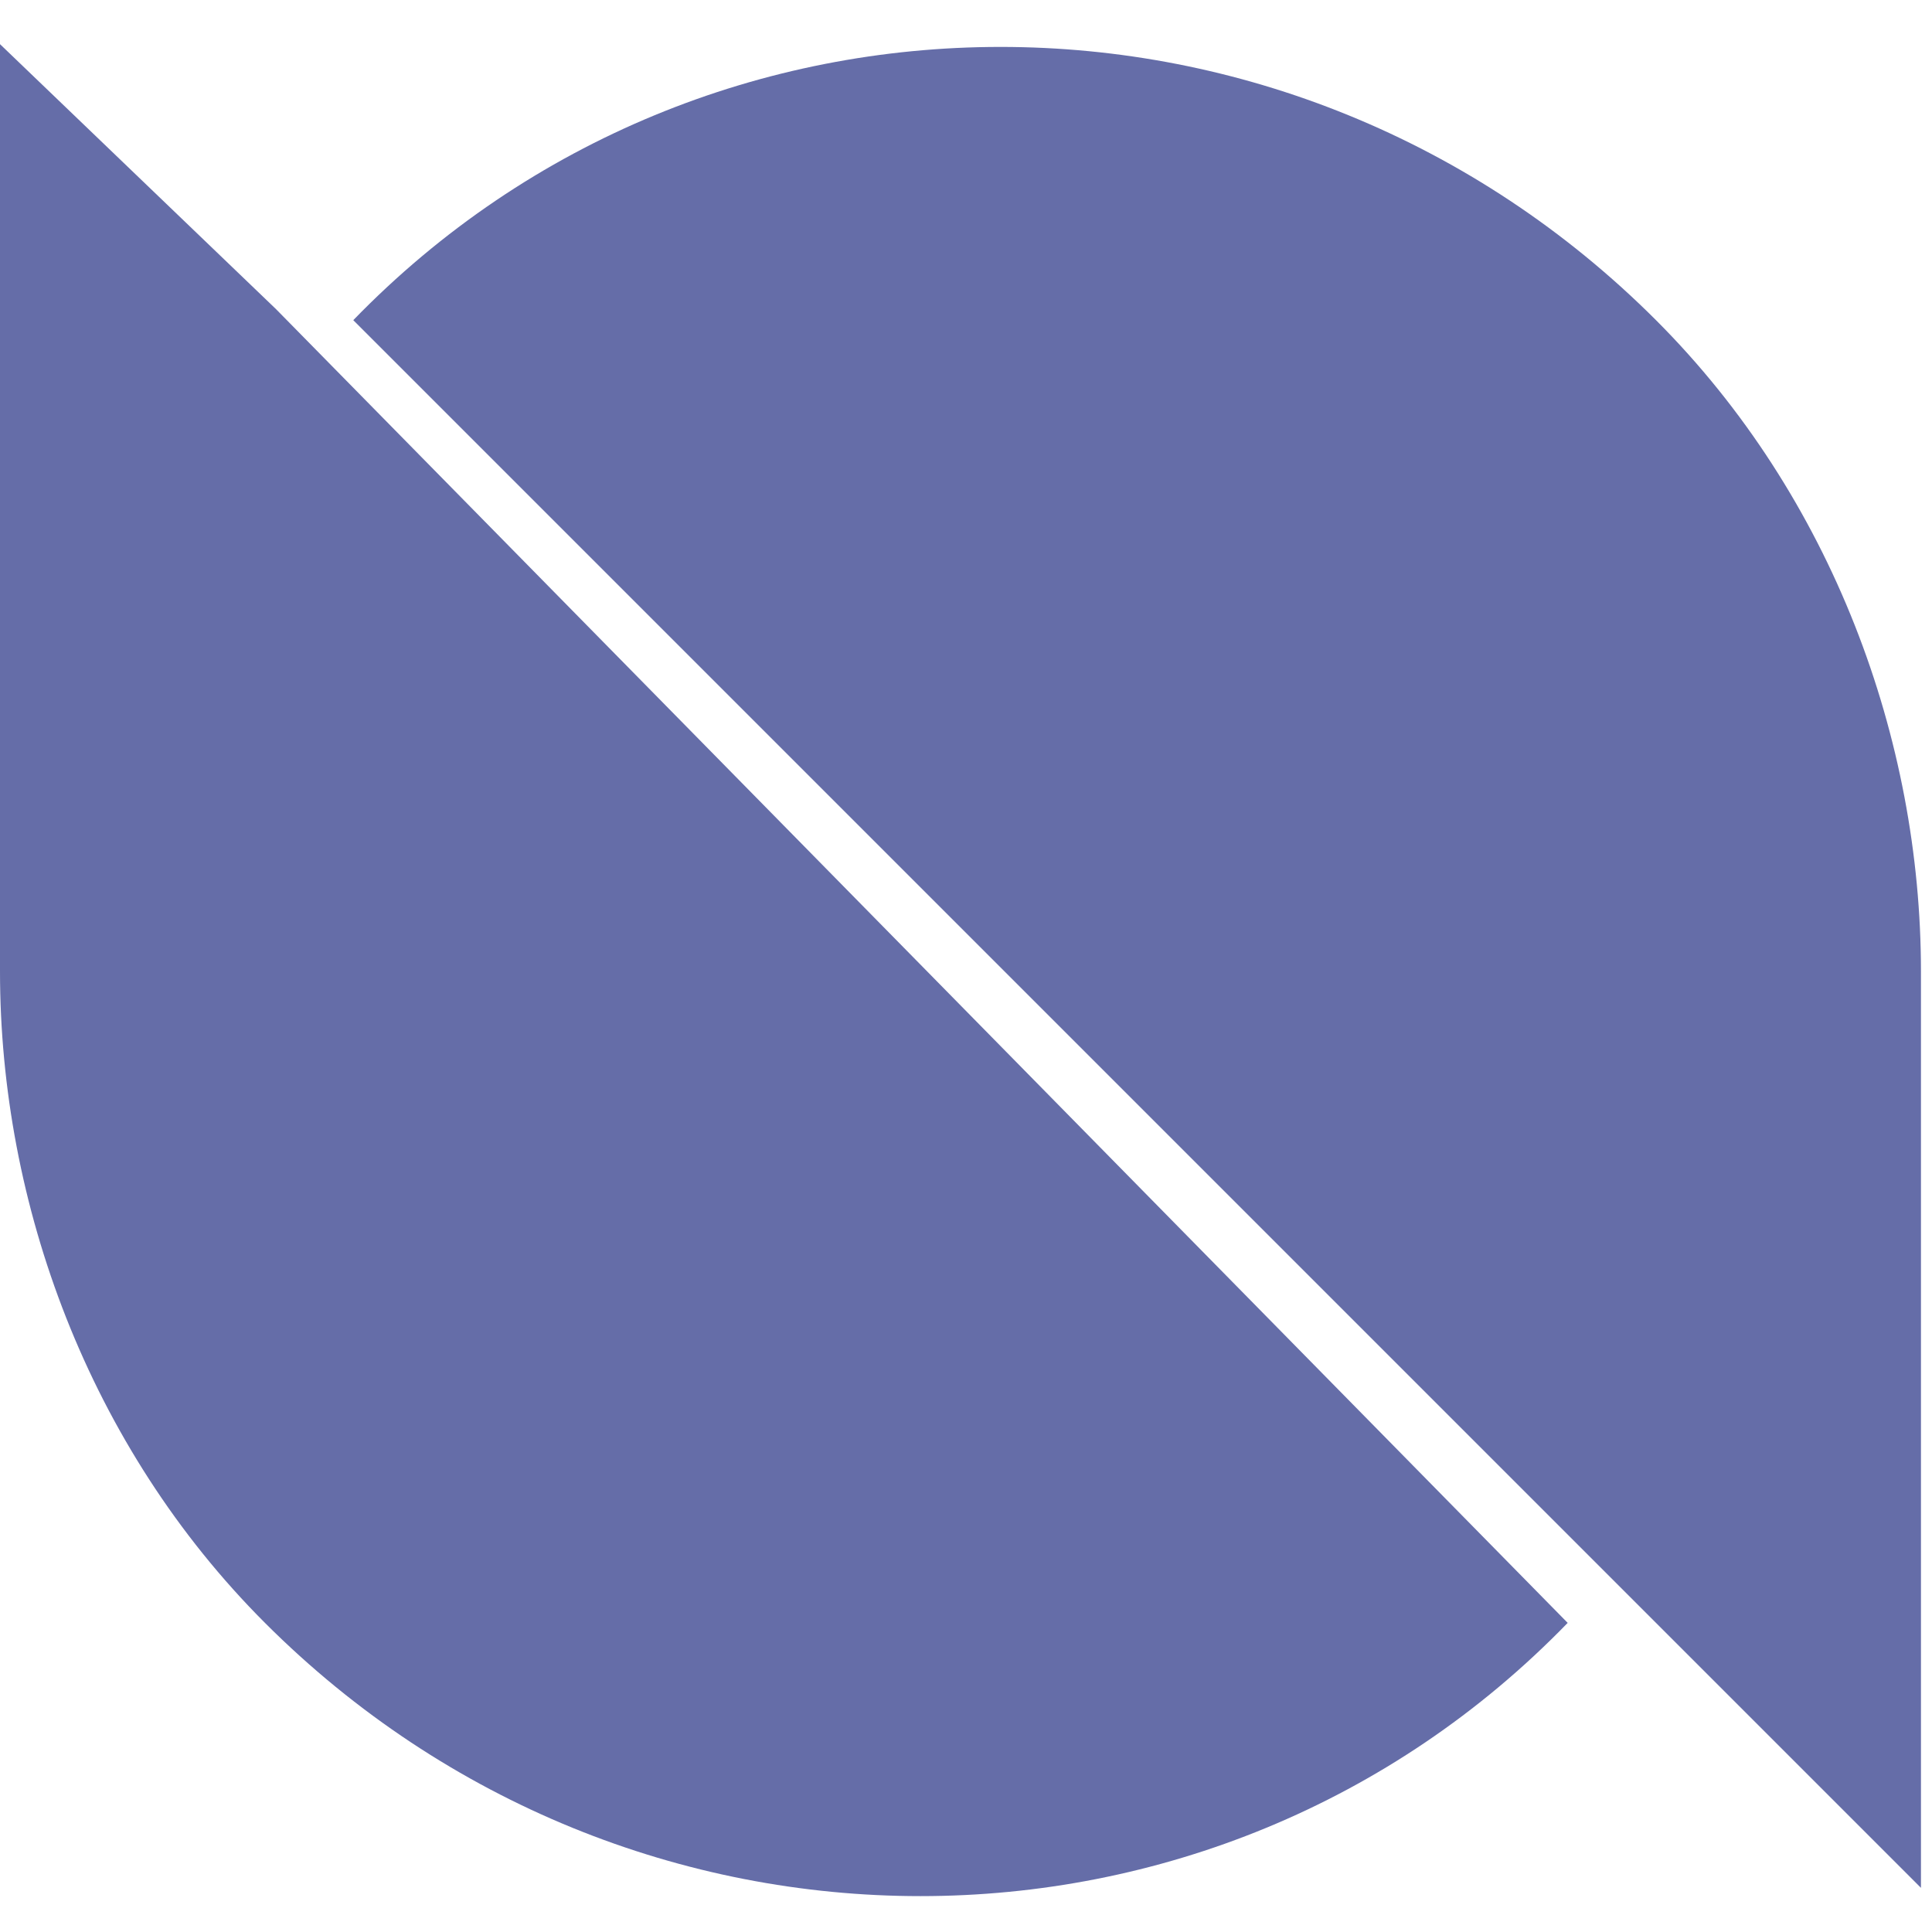
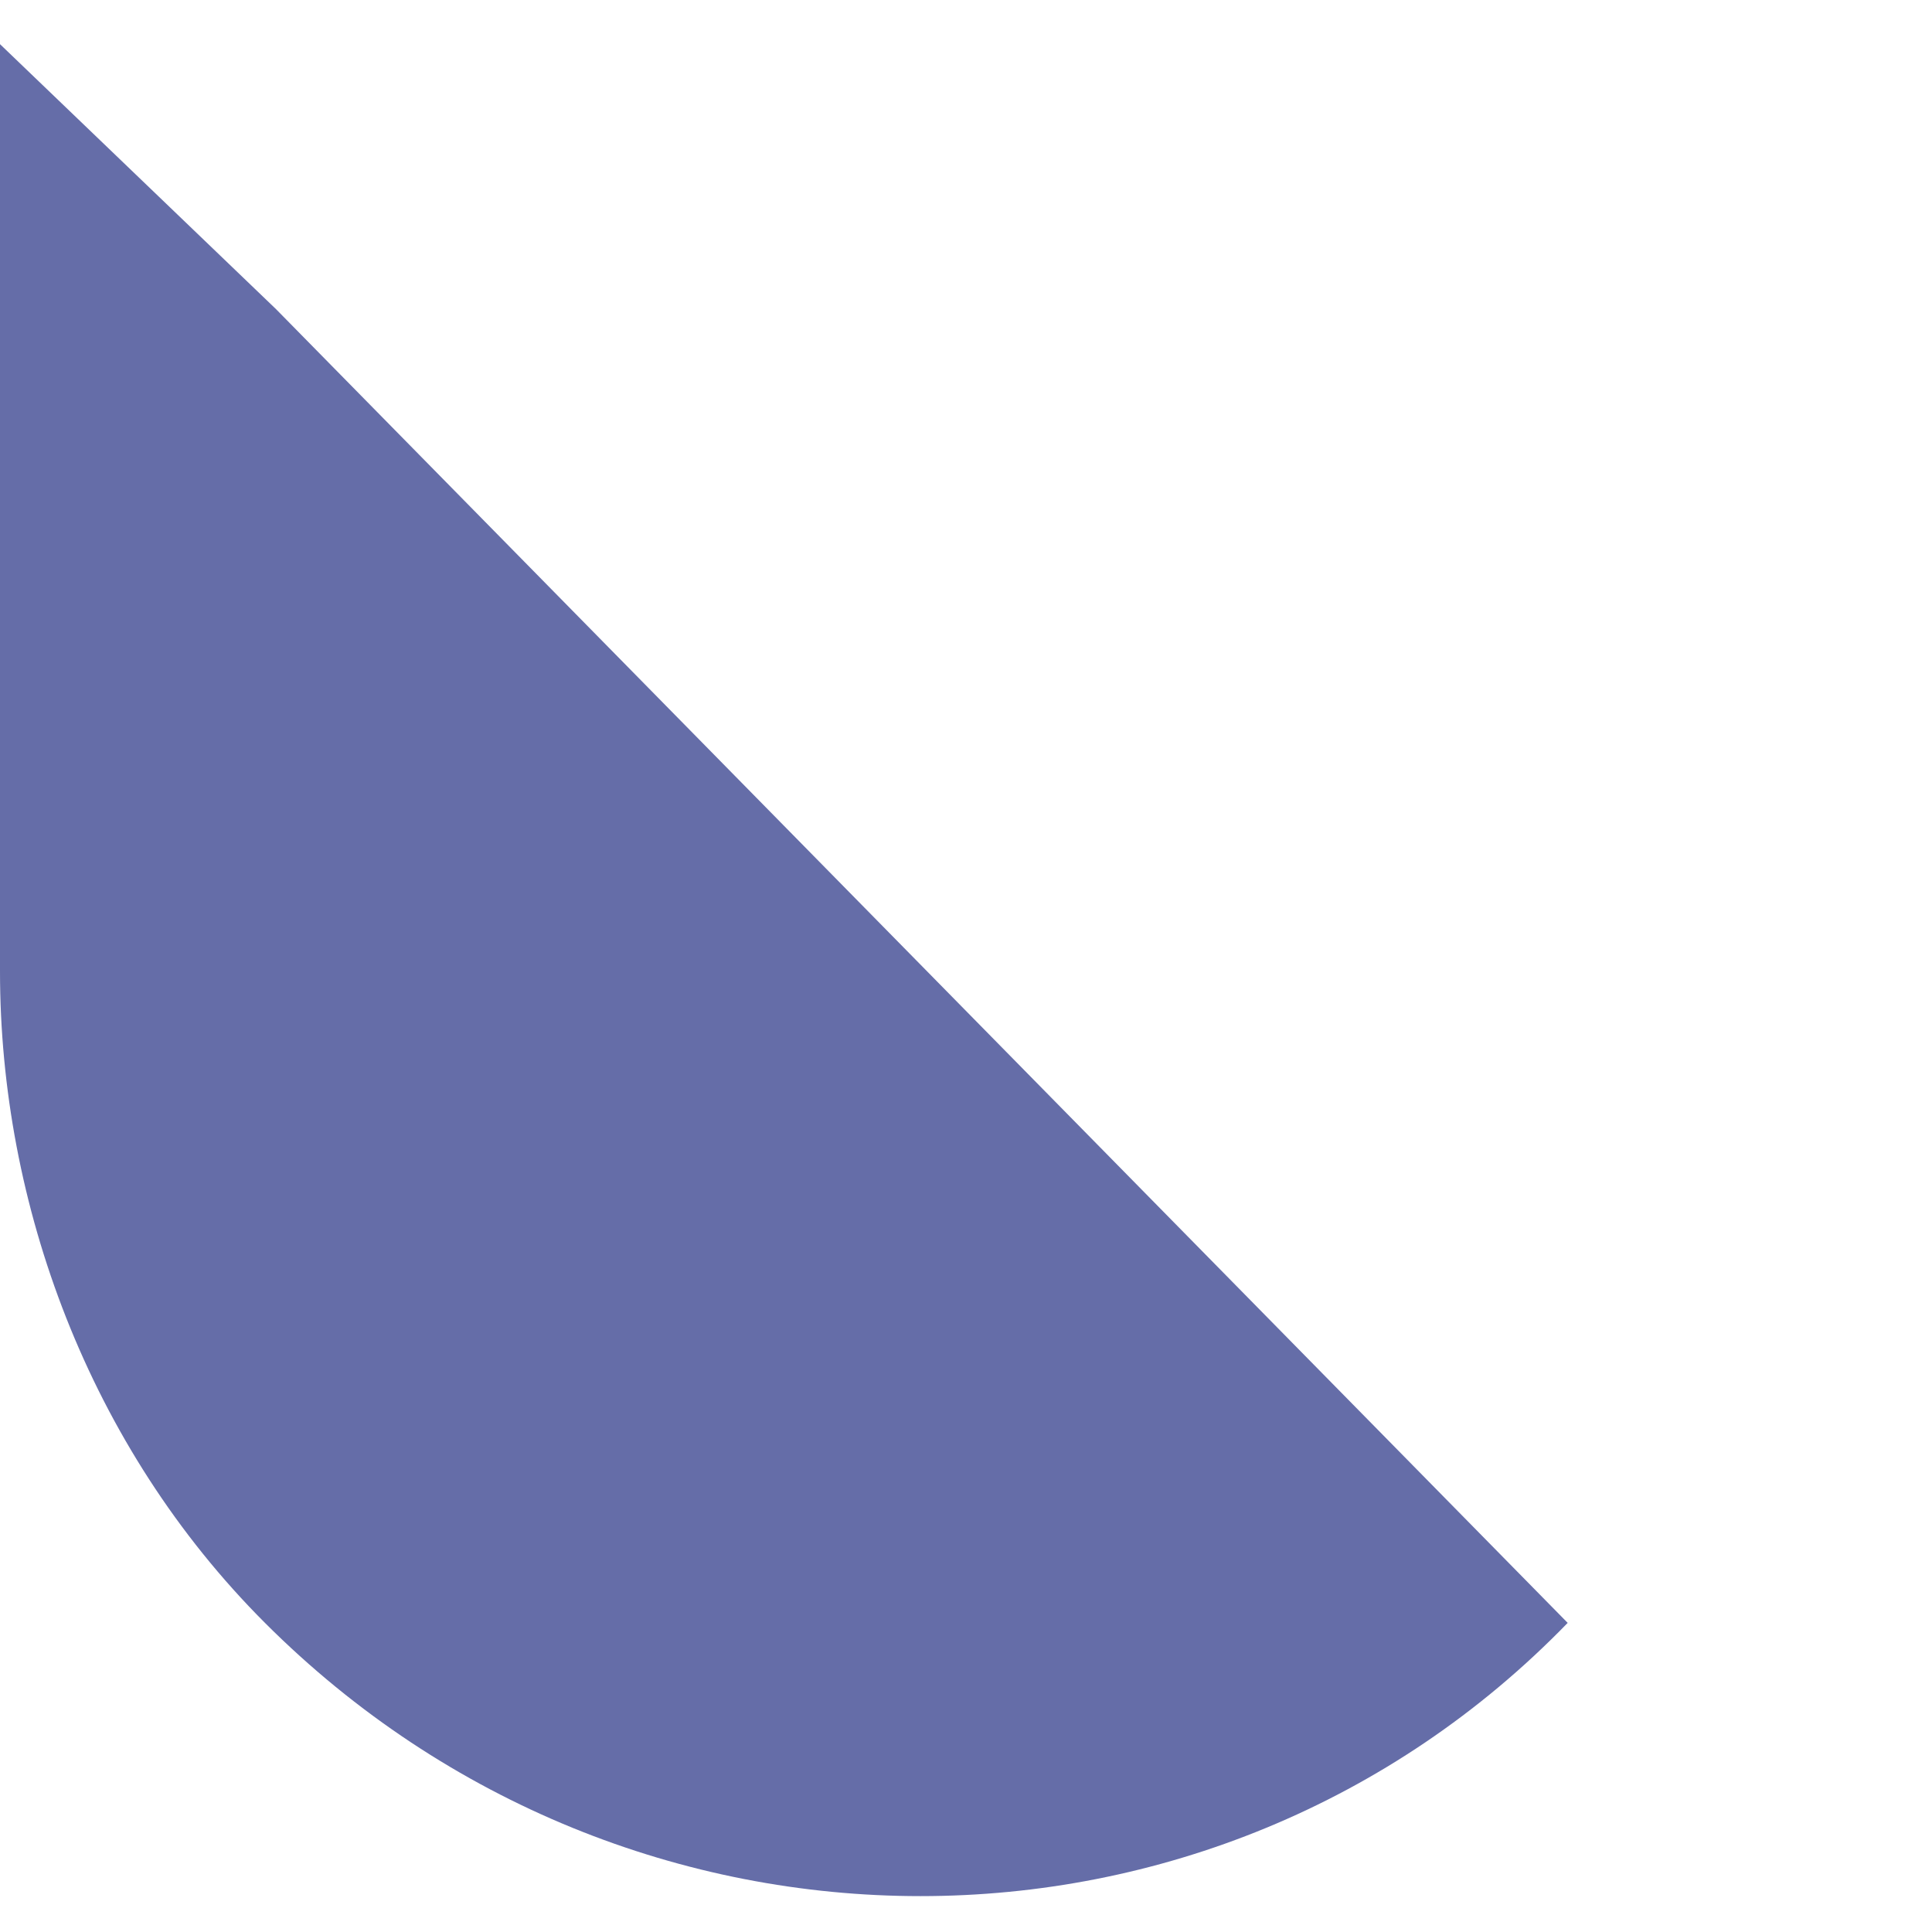
<svg xmlns="http://www.w3.org/2000/svg" version="1.1" id="Layer_1" x="0px" y="0px" viewBox="0 0 17.5 17.5" style="enable-background:new 0 0 17.5 17.5;" xml:space="preserve">
  <style type="text/css">
	.st0{fill:#0B70FE;}
	.st1{clip-path:url(#SVGID_00000139263341209443897580000004066433494199916200_);fill:#48A3FF;}
	.st2{clip-path:url(#SVGID_00000121965195925901974220000016818057367760927157_);fill:#48A3FF;}
	.st3{fill:#656DA8;}
</style>
  <g>
    <path class="st3" d="M2.5,2.8L2.5,2.8L0,0.4v8.4c0,2.1,0.8,4.3,2.4,5.9c3.3,3.3,8.6,3.3,11.8,0L2.5,2.8z" />
-     <path class="st3" d="M15,14.7L15,14.7l2.4,2.4V8.8c0-2.1-0.8-4.3-2.4-5.9c-3.3-3.3-8.6-3.3-11.8,0L15,14.7z" />
  </g>
</svg>